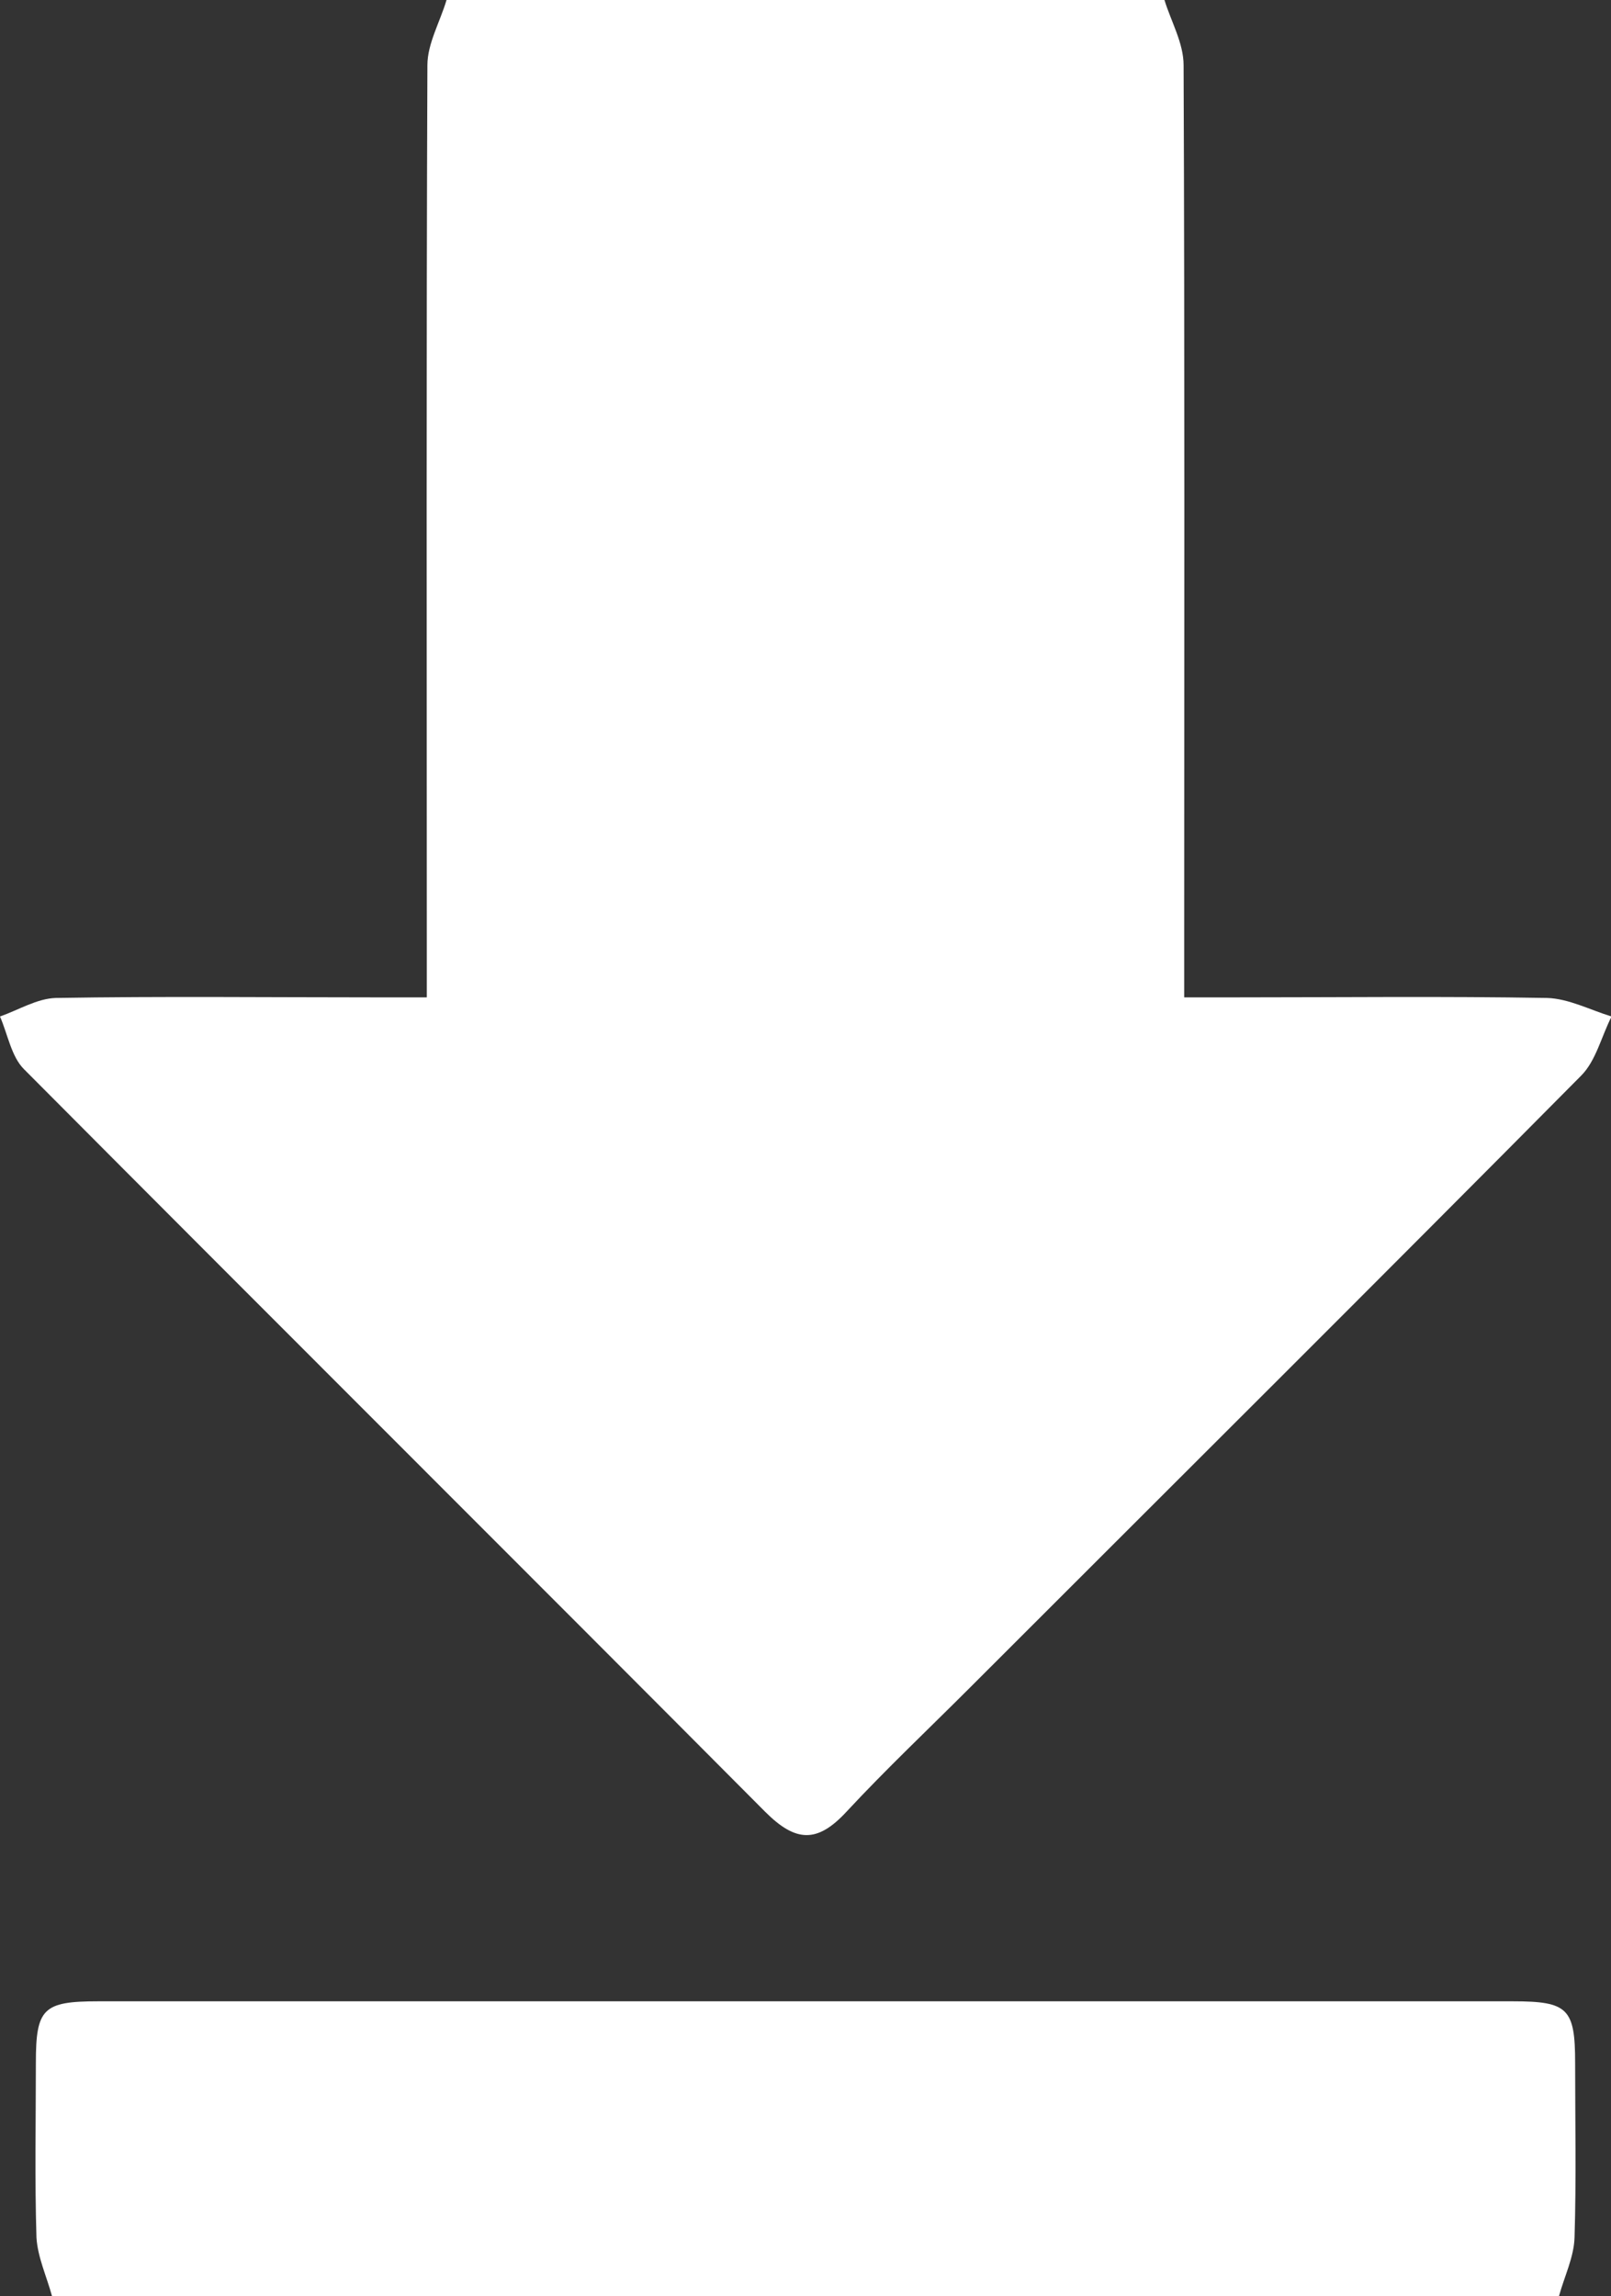
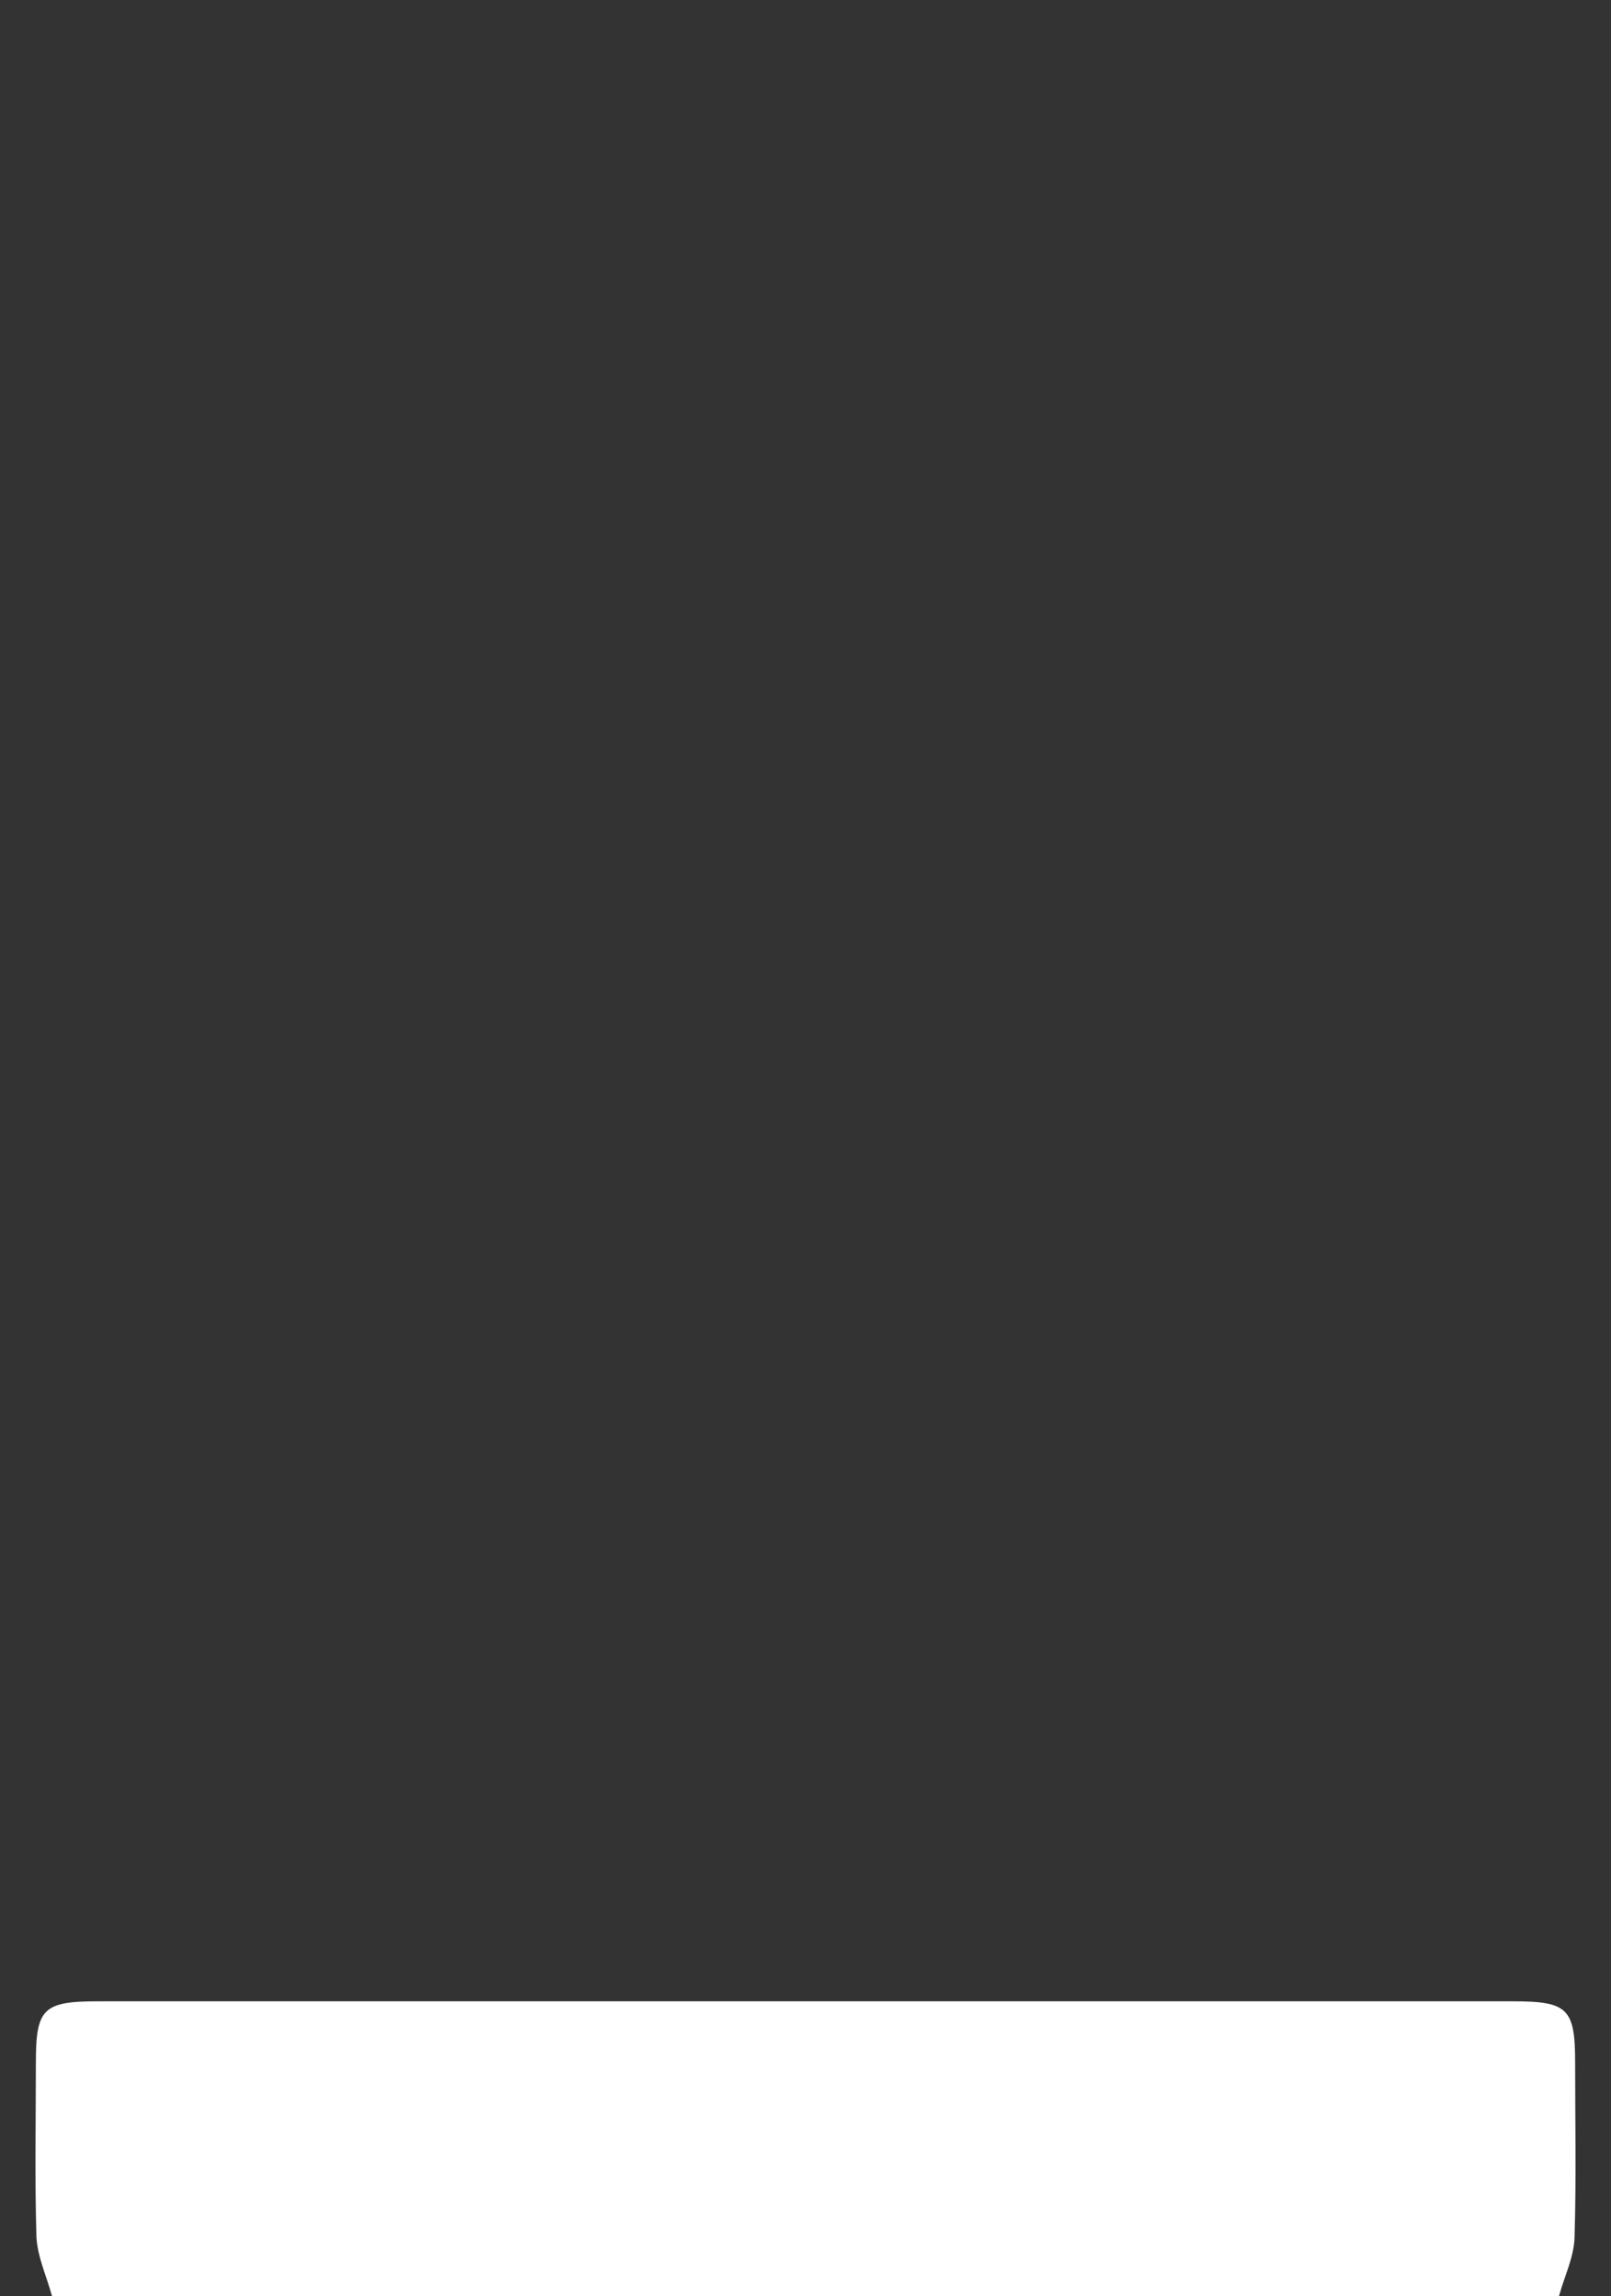
<svg xmlns="http://www.w3.org/2000/svg" id="Слой_1" x="0px" y="0px" viewBox="0 0 269.5 384" style="enable-background:new 0 0 269.5 384;" xml:space="preserve">
  <rect x="0" y="0" width="269.5" height="384" fill="#333333" stroke="none" />
  <style type="text/css"> .st0{fill:#FFFFFF;} </style>
  <g>
-     <path class="st0" d="M194.8,0c1.1,3.6,3.2,7.2,3.2,10.9c0.2,48.7,0.1,97.5,0.1,146.2c0,2.9,0,5.9,0,9.7c3.5,0,6.2,0,8.9,0 c17.3,0,34.5-0.2,51.8,0.1c3.6,0.1,7.2,2,10.8,3.1c-1.7,3.3-2.6,7.4-5.1,9.9c-34,34.3-68.2,68.3-102.3,102.4 c-6.9,6.9-14,13.6-20.6,20.7c-4.9,5.3-8.5,5.1-13.6,0C86.7,261.5,45.3,220.3,4,178.8c-2.1-2.1-2.7-5.8-4-8.8c3.1-1.1,6.2-3,9.3-3.1 c17.8-0.3,35.5-0.1,53.3-0.1c2.7,0,5.4,0,8.8,0c0-3.8,0-6.7,0-9.7c0-48.7-0.1-97.5,0.1-146.2c0-3.6,2.1-7.2,3.2-10.9 C114.7,0,154.8,0,194.8,0z" />
    <path class="st0" d="M8.7,384c-0.9-3.3-2.4-6.5-2.6-9.8C5.8,364.5,6,354.7,6,345c0-9.1,1.2-10.3,10.4-10.3c47.4,0,94.9,0,142.3,0 c31.5,0,62.9,0,94.4,0c9.2,0,10.4,1.2,10.4,10.3c0,9.7,0.2,19.5-0.1,29.2c-0.1,3.3-1.7,6.5-2.6,9.8C176.8,384,92.7,384,8.7,384z" />
  </g>
</svg>